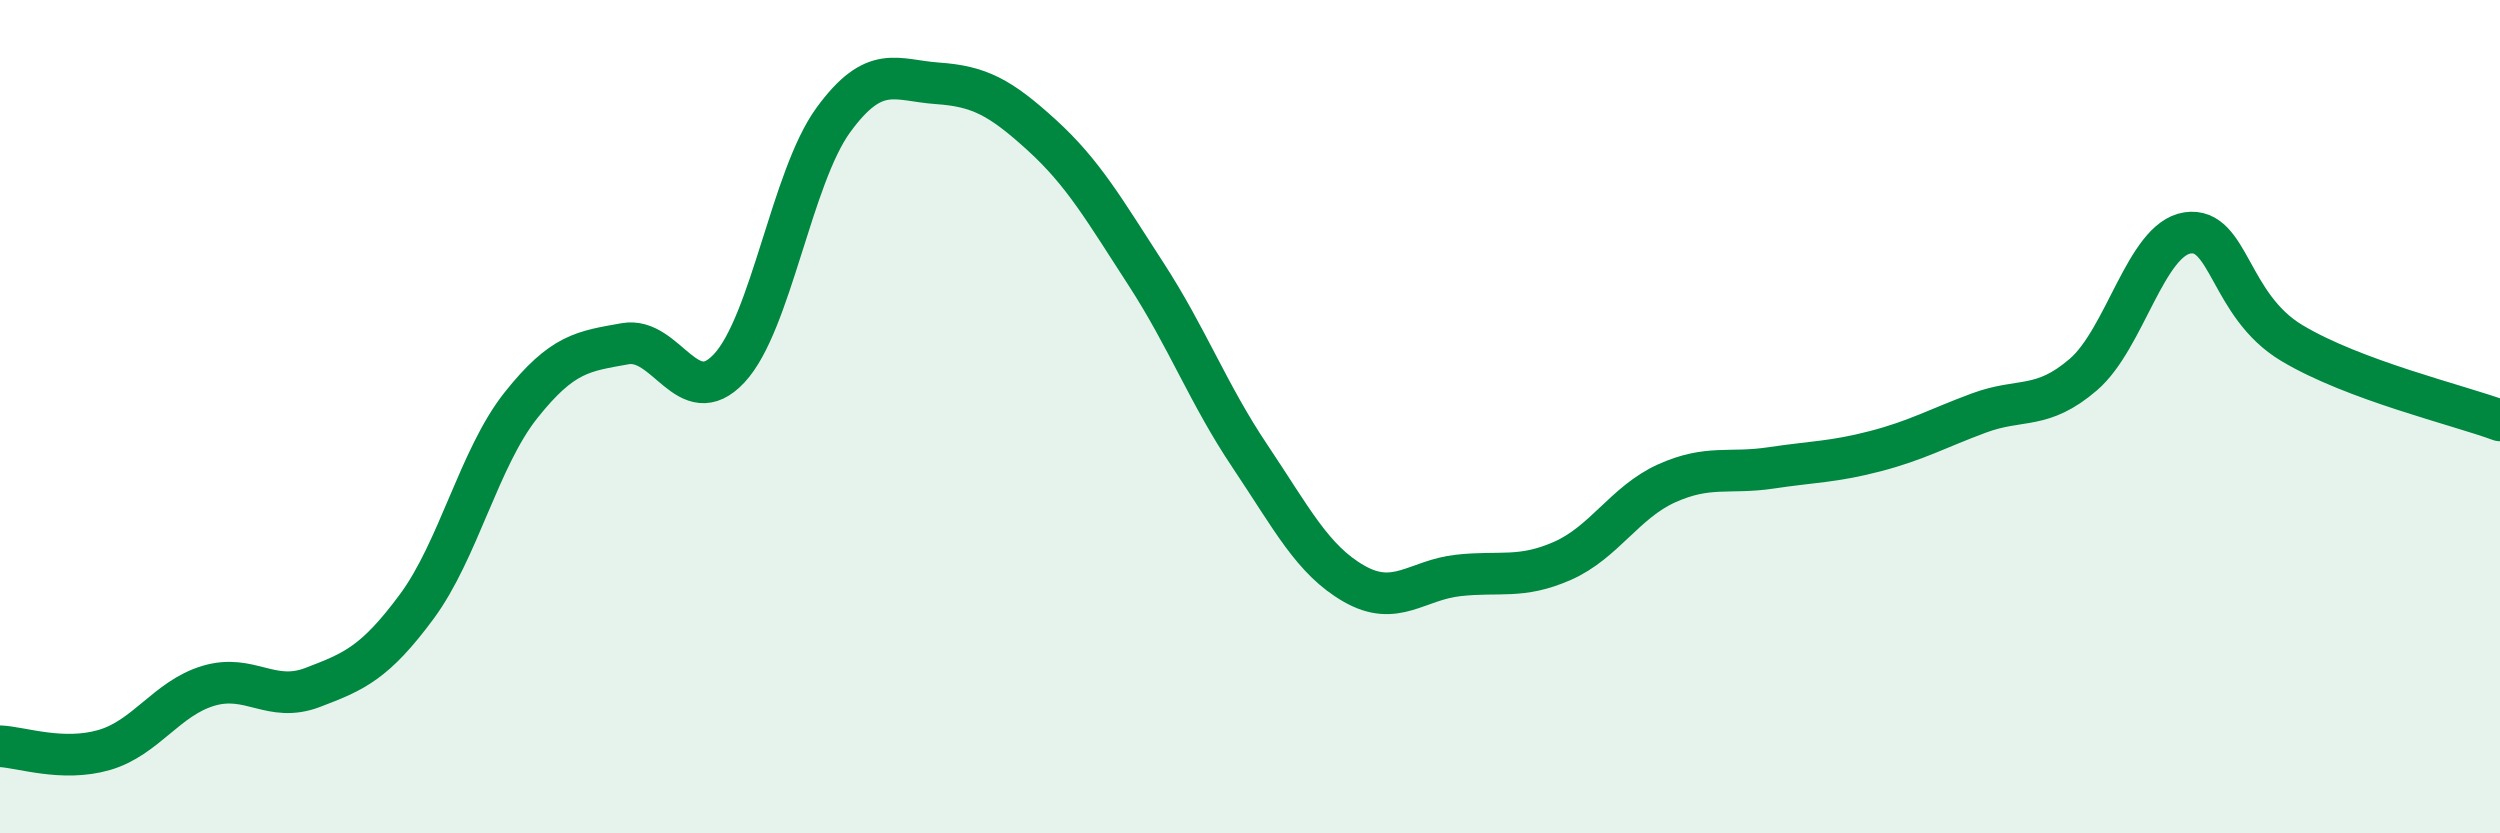
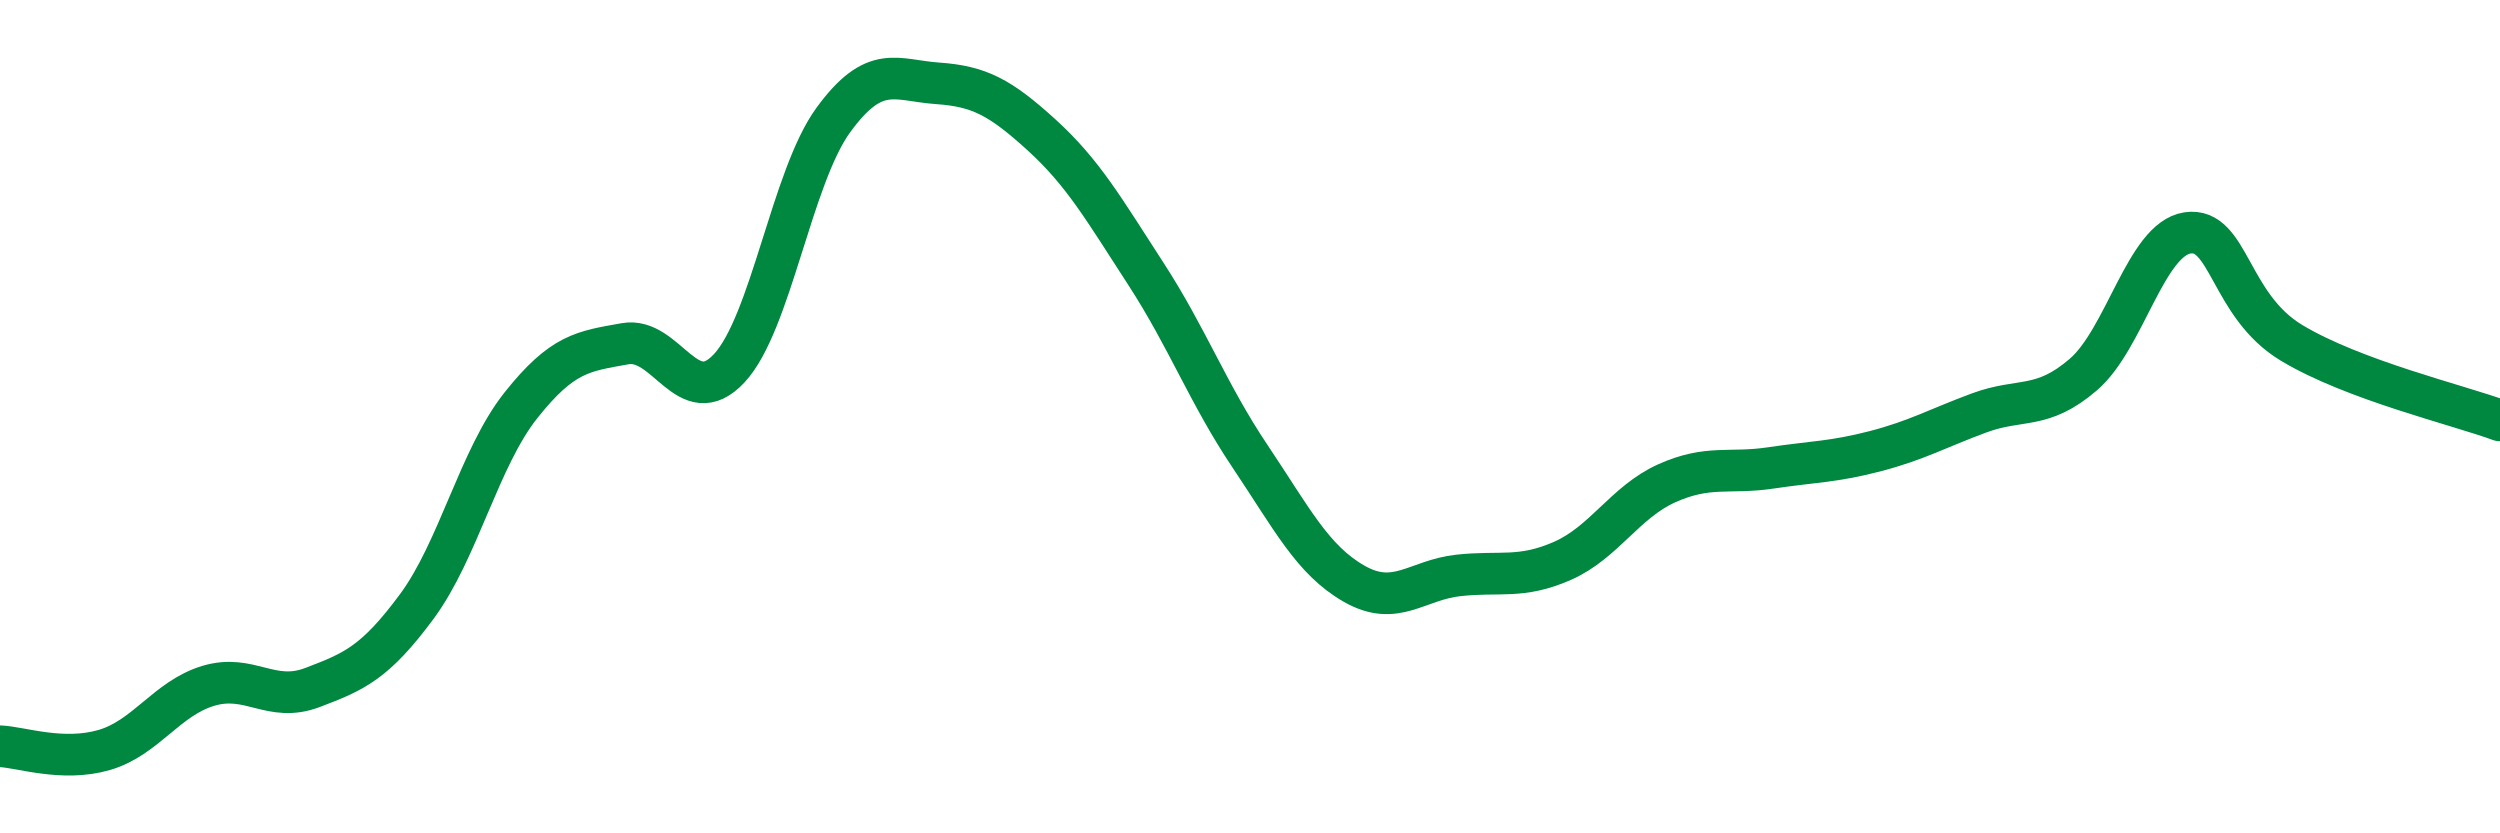
<svg xmlns="http://www.w3.org/2000/svg" width="60" height="20" viewBox="0 0 60 20">
-   <path d="M 0,17.91 C 0.5,17.93 1.5,18.29 2.5,18 C 3.5,17.71 4,16.76 5,16.46 C 6,16.16 6.5,16.88 7.5,16.5 C 8.5,16.12 9,15.91 10,14.56 C 11,13.21 11.5,10.99 12.5,9.73 C 13.5,8.47 14,8.43 15,8.25 C 16,8.07 16.5,9.91 17.5,8.84 C 18.5,7.77 19,4.25 20,2.88 C 21,1.51 21.5,1.93 22.5,2 C 23.5,2.07 24,2.33 25,3.24 C 26,4.15 26.5,5.03 27.5,6.57 C 28.5,8.11 29,9.46 30,10.95 C 31,12.44 31.5,13.44 32.5,14.01 C 33.5,14.58 34,13.92 35,13.81 C 36,13.7 36.5,13.9 37.5,13.46 C 38.5,13.02 39,12.05 40,11.6 C 41,11.15 41.5,11.38 42.5,11.23 C 43.5,11.08 44,11.09 45,10.83 C 46,10.57 46.5,10.28 47.5,9.91 C 48.5,9.54 49,9.85 50,8.99 C 51,8.13 51.5,5.74 52.5,5.59 C 53.5,5.44 53.5,7.33 55,8.23 C 56.5,9.13 59,9.72 60,10.09L60 20L0 20Z" fill="#008740" opacity="0.1" stroke-linecap="round" stroke-linejoin="round" />
  <path d="M 0,17.91 C 0.5,17.93 1.5,18.29 2.5,18 C 3.5,17.71 4,16.76 5,16.46 C 6,16.16 6.5,16.88 7.5,16.5 C 8.5,16.12 9,15.91 10,14.56 C 11,13.21 11.5,10.99 12.5,9.73 C 13.5,8.47 14,8.43 15,8.25 C 16,8.07 16.5,9.91 17.5,8.84 C 18.5,7.77 19,4.25 20,2.88 C 21,1.51 21.5,1.93 22.5,2 C 23.5,2.07 24,2.33 25,3.24 C 26,4.15 26.5,5.03 27.5,6.57 C 28.5,8.11 29,9.46 30,10.95 C 31,12.44 31.5,13.44 32.5,14.01 C 33.5,14.58 34,13.92 35,13.81 C 36,13.7 36.5,13.9 37.5,13.46 C 38.5,13.02 39,12.05 40,11.6 C 41,11.15 41.5,11.38 42.5,11.23 C 43.5,11.08 44,11.09 45,10.83 C 46,10.57 46.5,10.28 47.5,9.91 C 48.5,9.54 49,9.85 50,8.99 C 51,8.13 51.5,5.74 52.5,5.59 C 53.5,5.44 53.5,7.33 55,8.23 C 56.5,9.13 59,9.72 60,10.09" stroke="#008740" stroke-width="1" fill="none" stroke-linecap="round" stroke-linejoin="round" />
</svg>